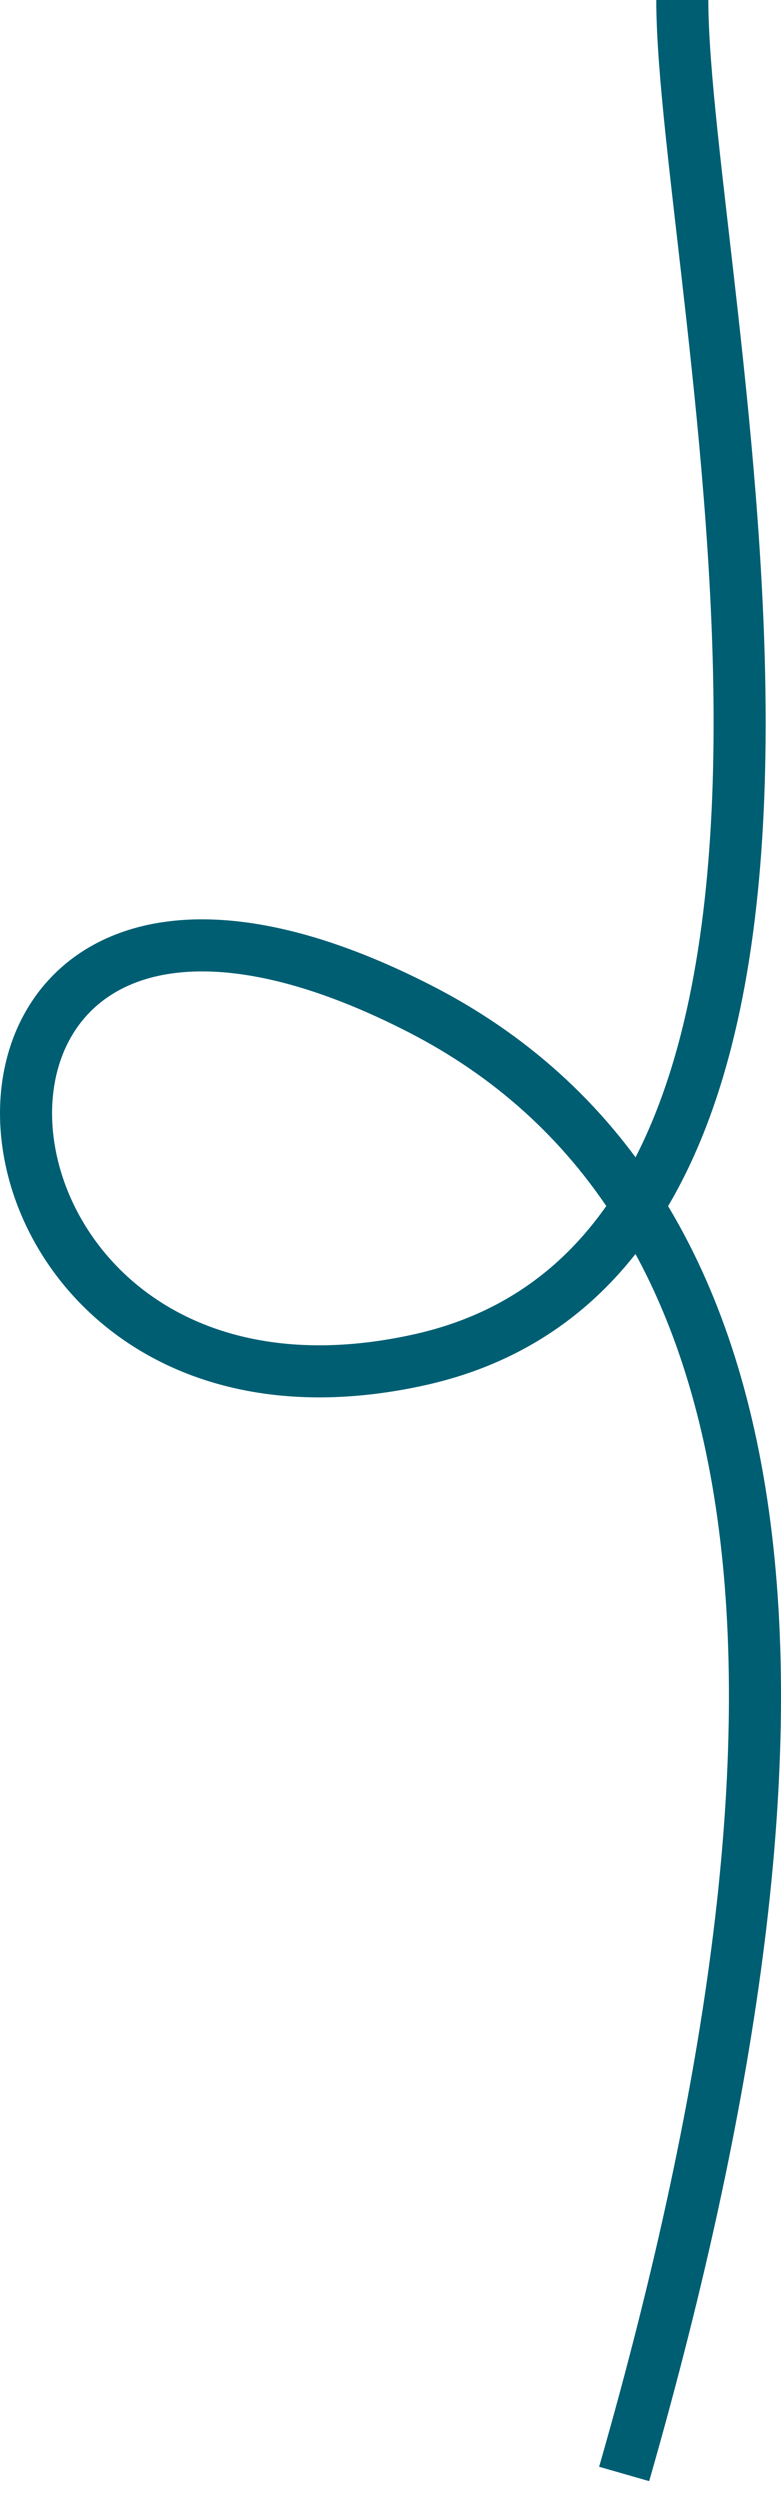
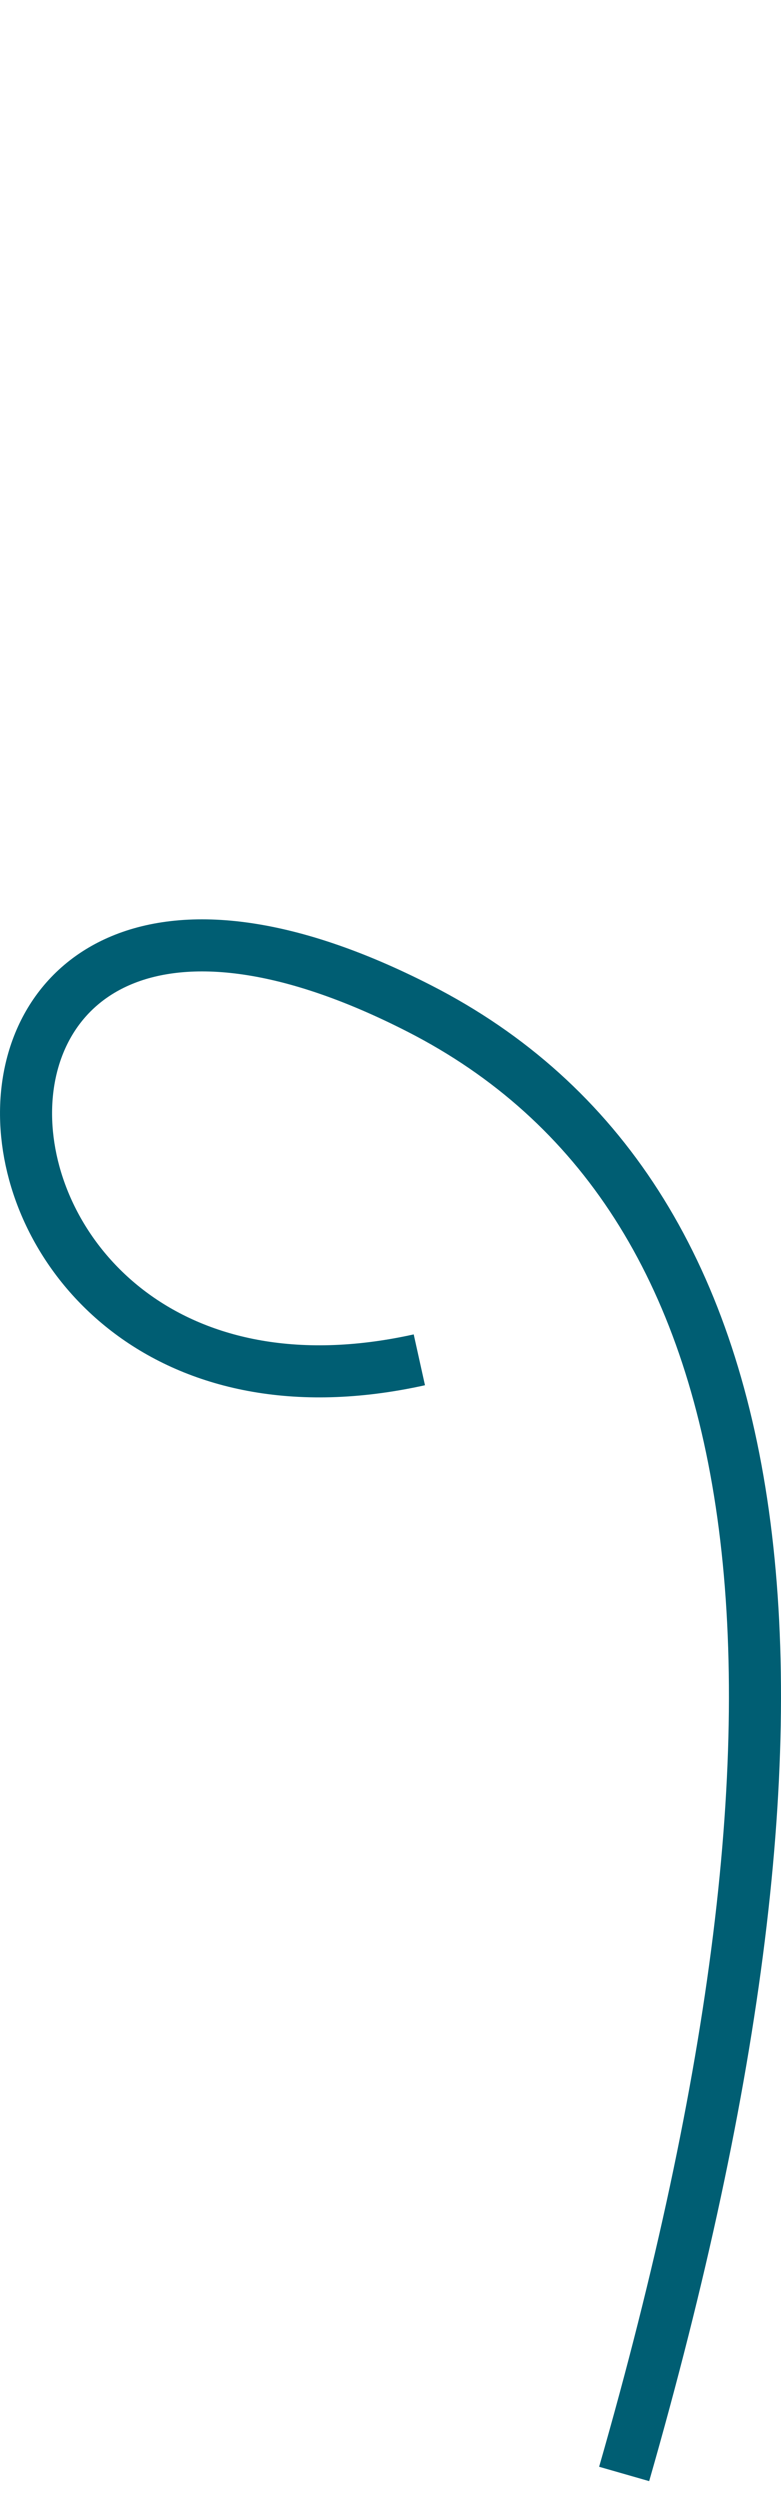
<svg xmlns="http://www.w3.org/2000/svg" width="30" height="96" viewBox="0 0 30 96">
-   <path fill="none" fill-rule="evenodd" stroke="#005E73" stroke-width="2" d="M23.975 95c8.716-30.377 6.093-49.135-7.867-56.273-20.941-10.707-19.33 17.774 0 13.49C35.438 47.936 26.209 10.708 26.209 0" />
+   <path fill="none" fill-rule="evenodd" stroke="#005E73" stroke-width="2" d="M23.975 95c8.716-30.377 6.093-49.135-7.867-56.273-20.941-10.707-19.33 17.774 0 13.49" />
</svg>